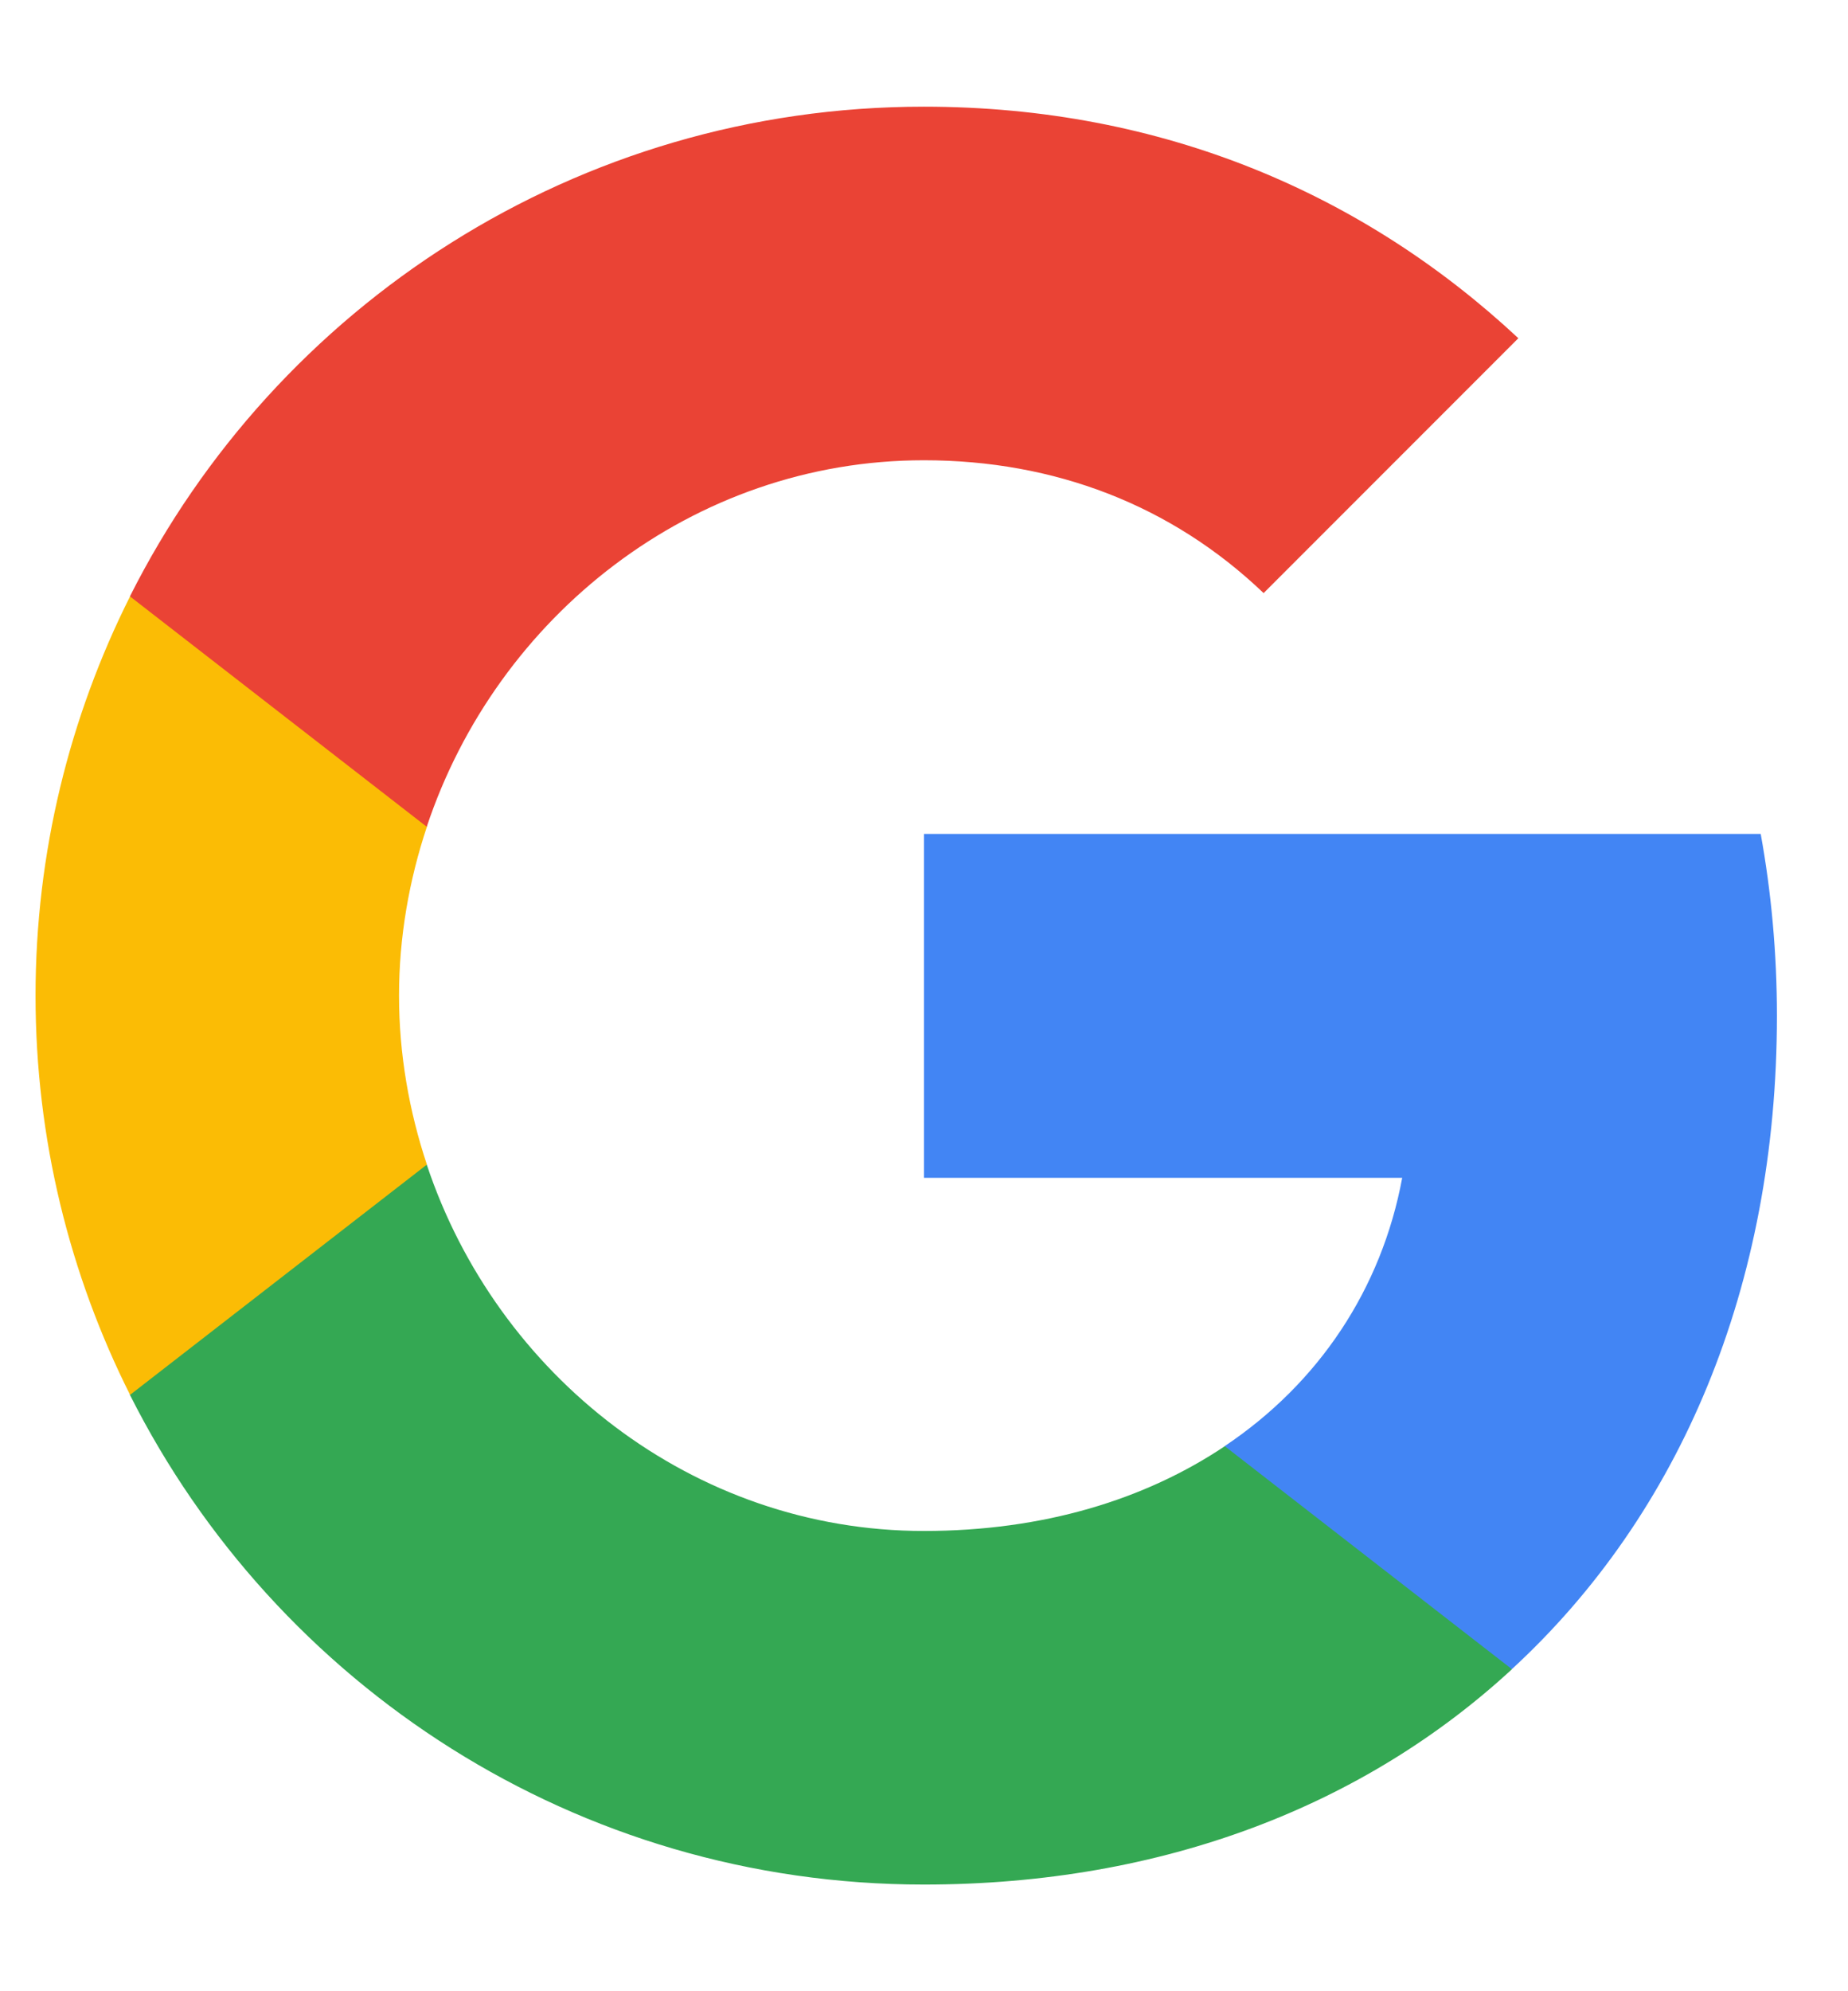
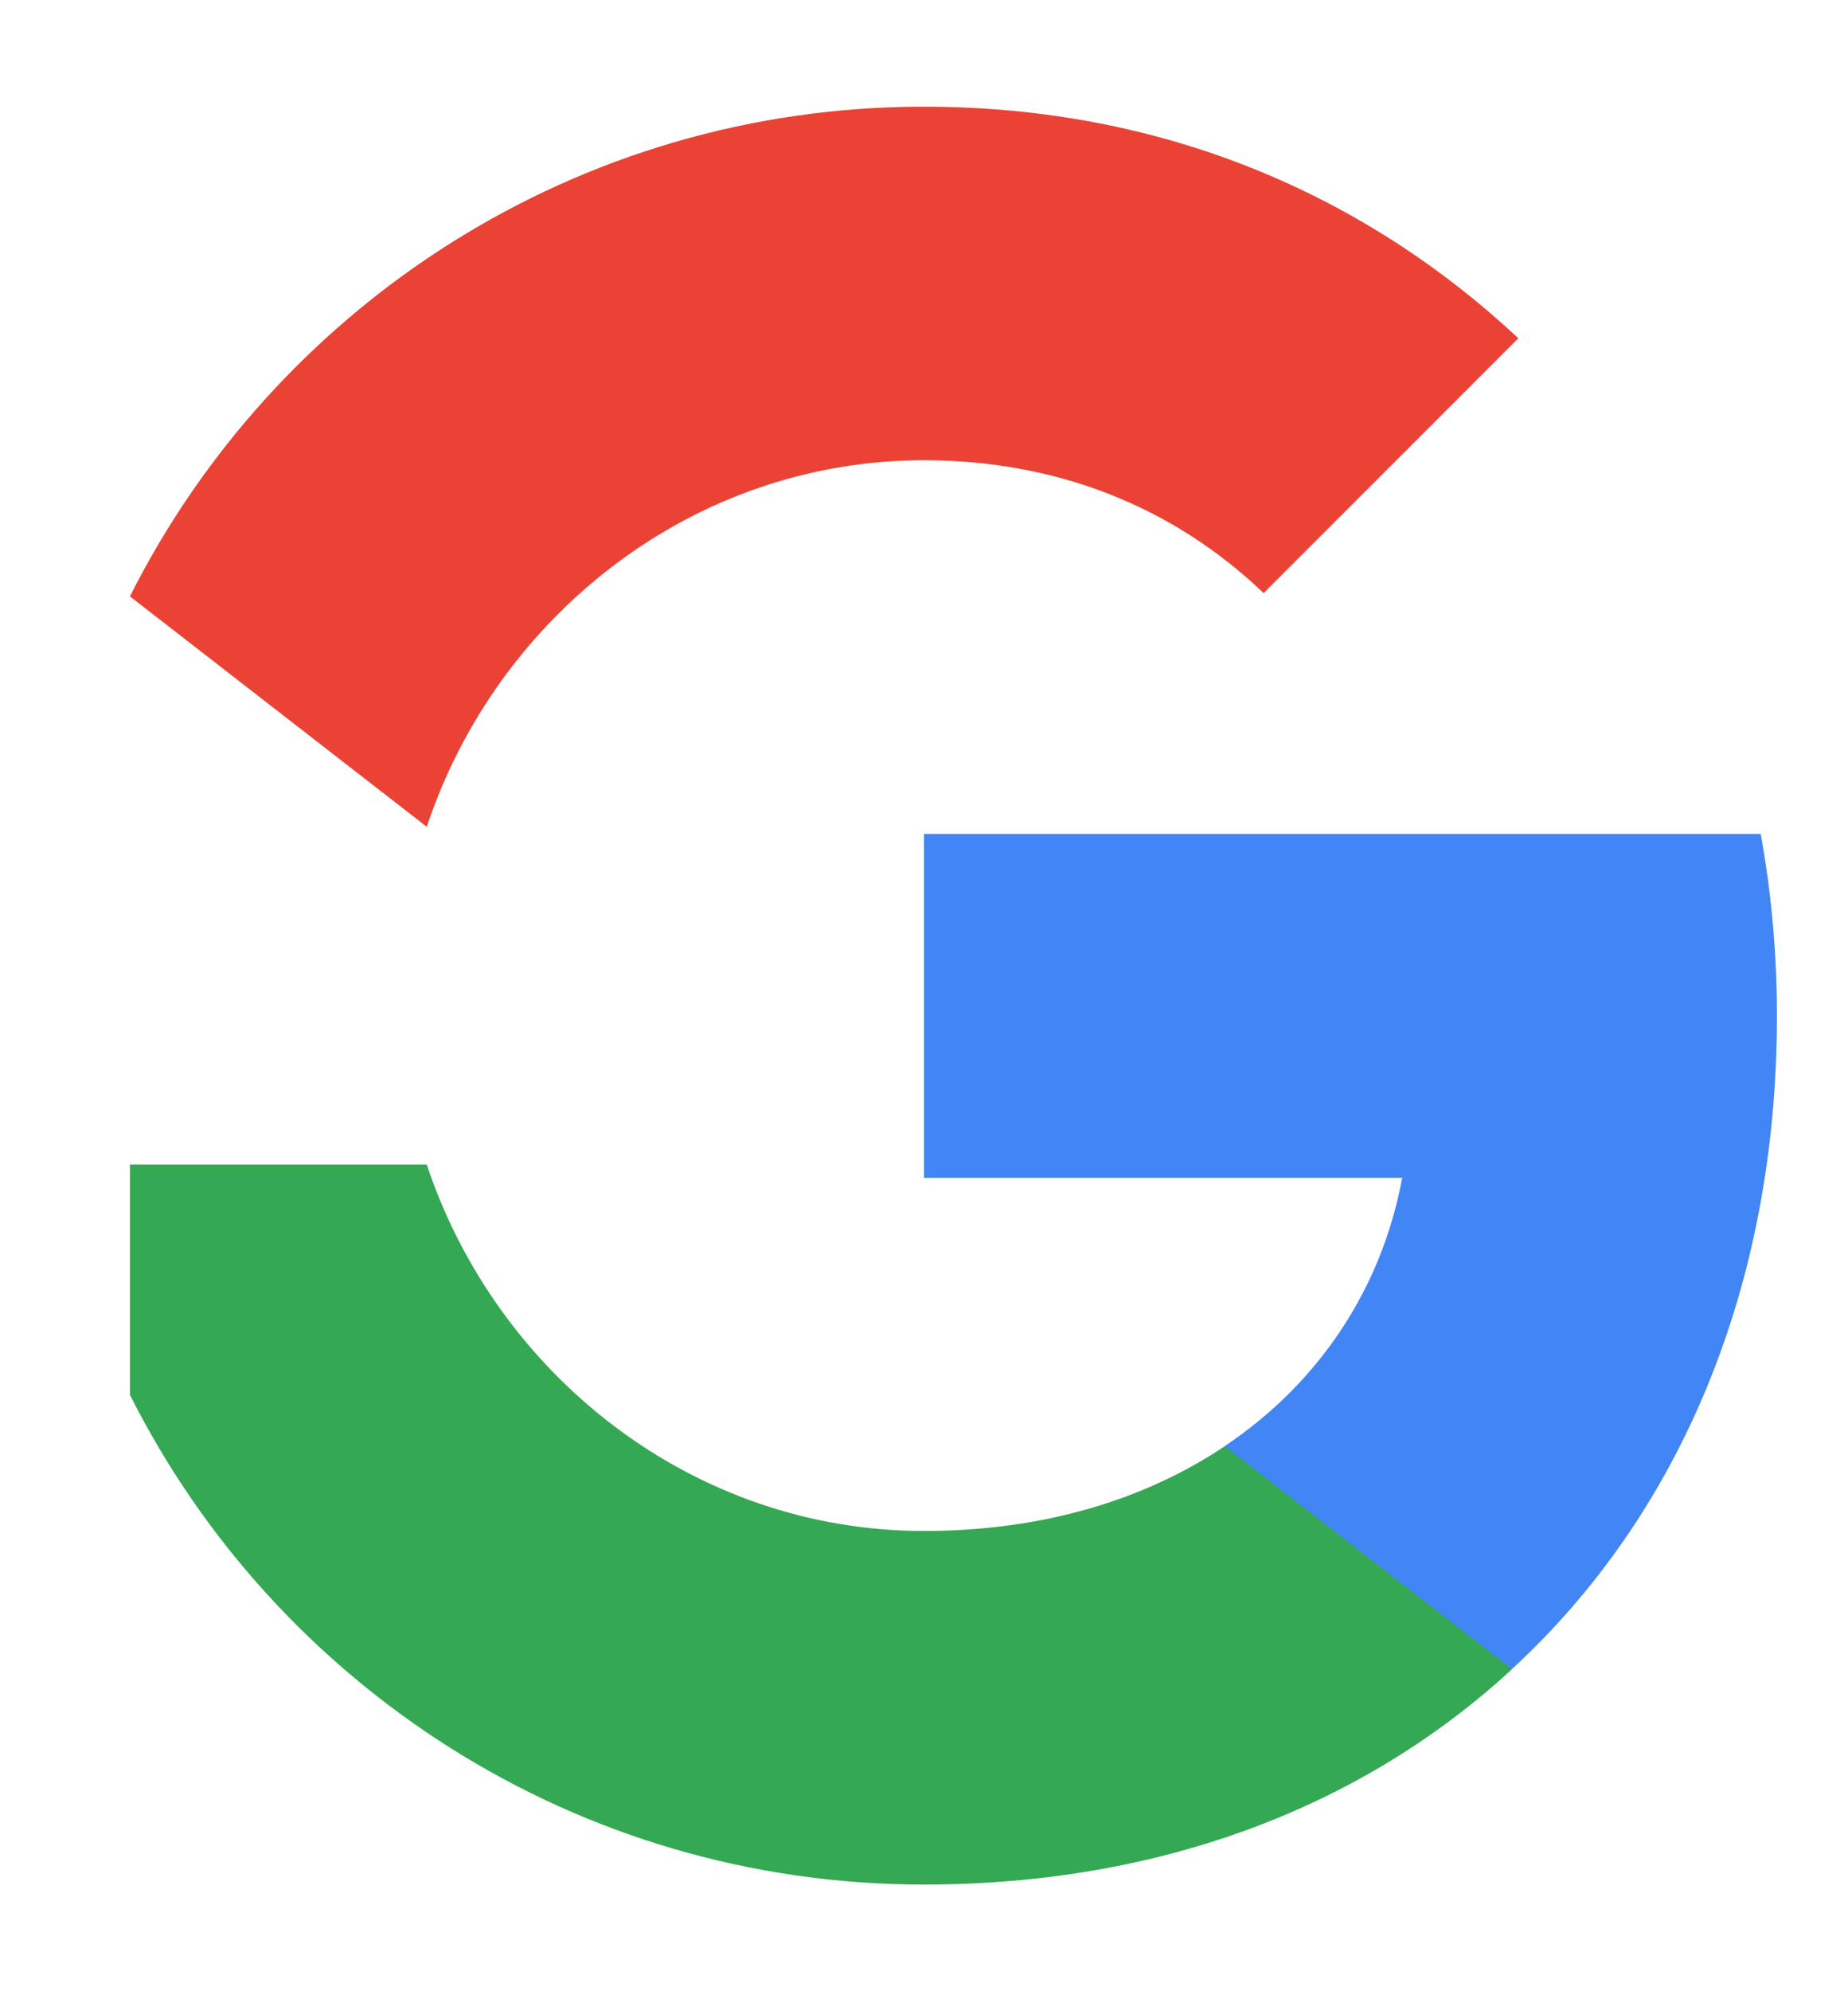
<svg xmlns="http://www.w3.org/2000/svg" width="13" height="14" viewBox="0 0 13 14" fill="none">
  <path fill-rule="evenodd" clip-rule="evenodd" d="M12.5 7.142C12.5 6.699 12.46 6.272 12.386 5.863H6.5V8.281H9.864C9.719 9.062 9.278 9.724 8.616 10.167V11.735H10.636C11.818 10.647 12.5 9.045 12.5 7.142Z" fill="#4285F4" />
  <path fill-rule="evenodd" clip-rule="evenodd" d="M6.499 13.25C8.187 13.25 9.602 12.69 10.636 11.736L8.616 10.168C8.056 10.543 7.34 10.764 6.499 10.764C4.871 10.764 3.494 9.665 3.002 8.188H0.914V9.807C1.942 11.849 4.056 13.25 6.499 13.25Z" fill="#34A853" />
-   <path fill-rule="evenodd" clip-rule="evenodd" d="M3.003 8.188C2.878 7.813 2.807 7.412 2.807 7C2.807 6.588 2.878 6.188 3.003 5.813V4.193H0.915C0.491 5.037 0.25 5.992 0.25 7C0.25 8.009 0.491 8.963 0.915 9.807L3.003 8.188Z" fill="#FBBC05" />
  <path fill-rule="evenodd" clip-rule="evenodd" d="M6.499 3.236C7.417 3.236 8.241 3.551 8.889 4.17L10.681 2.378C9.599 1.369 8.184 0.75 6.499 0.75C4.056 0.75 1.942 2.151 0.914 4.193L3.002 5.813C3.494 4.335 4.871 3.236 6.499 3.236Z" fill="#EA4335" />
</svg>